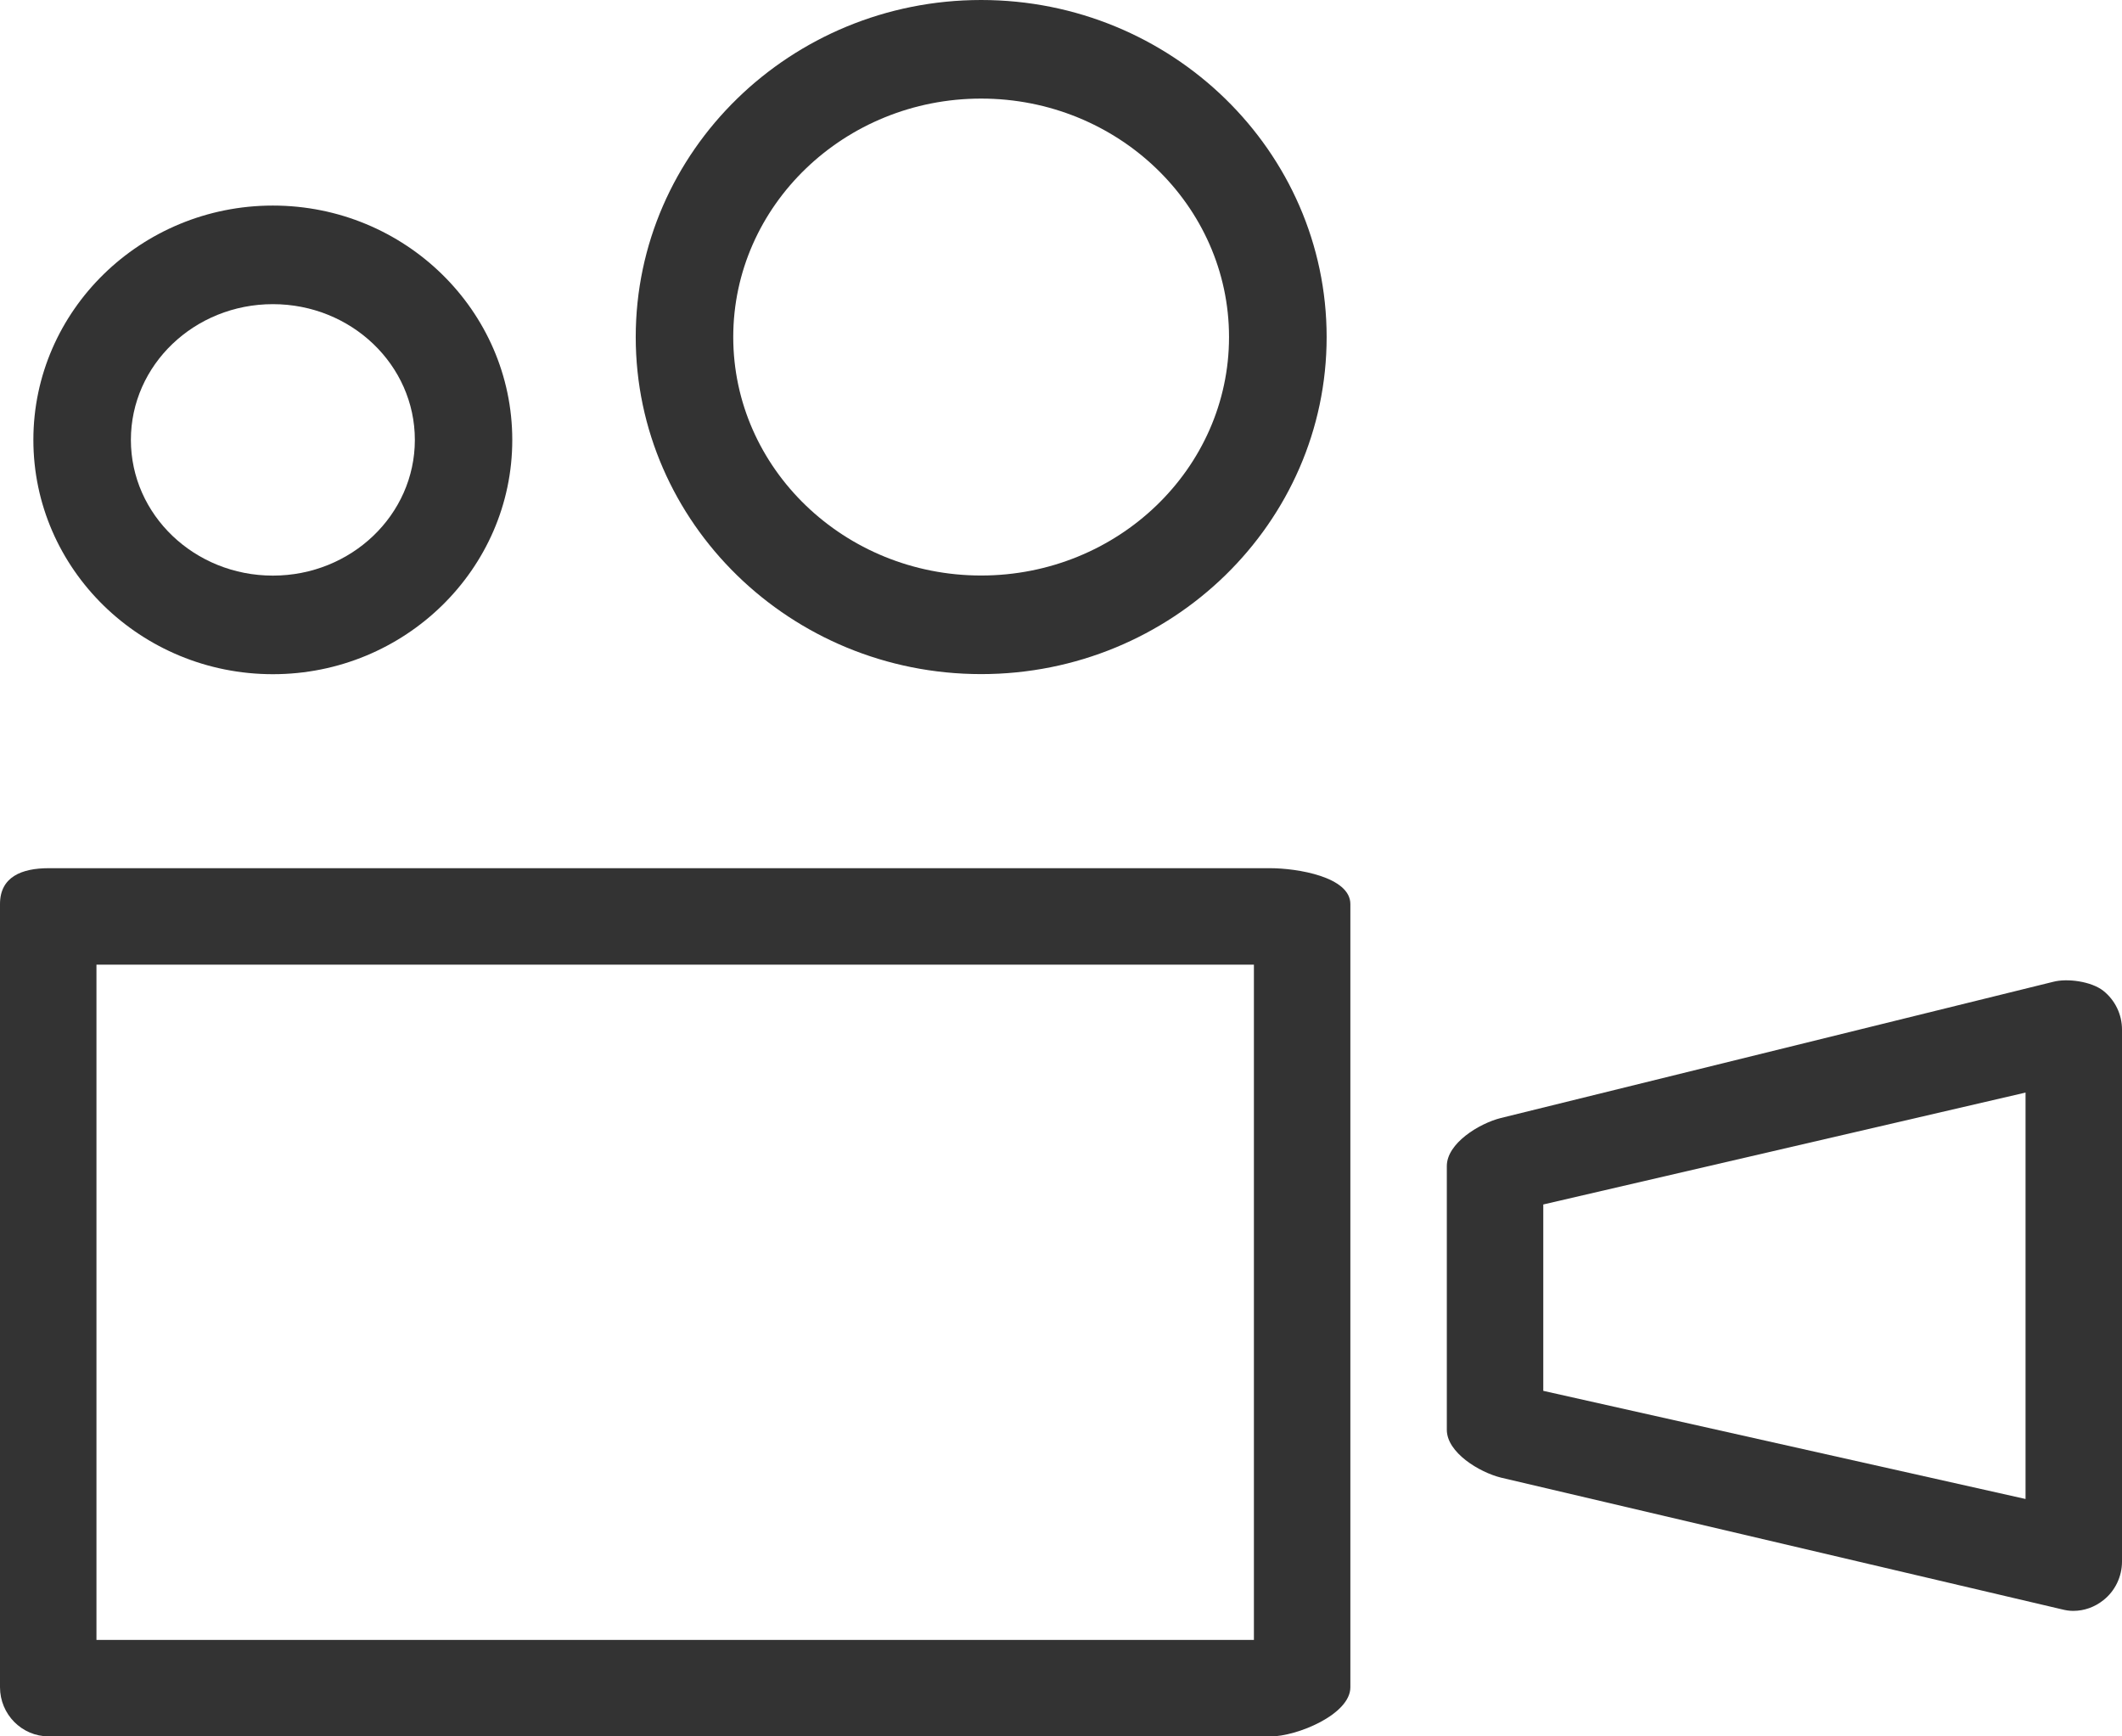
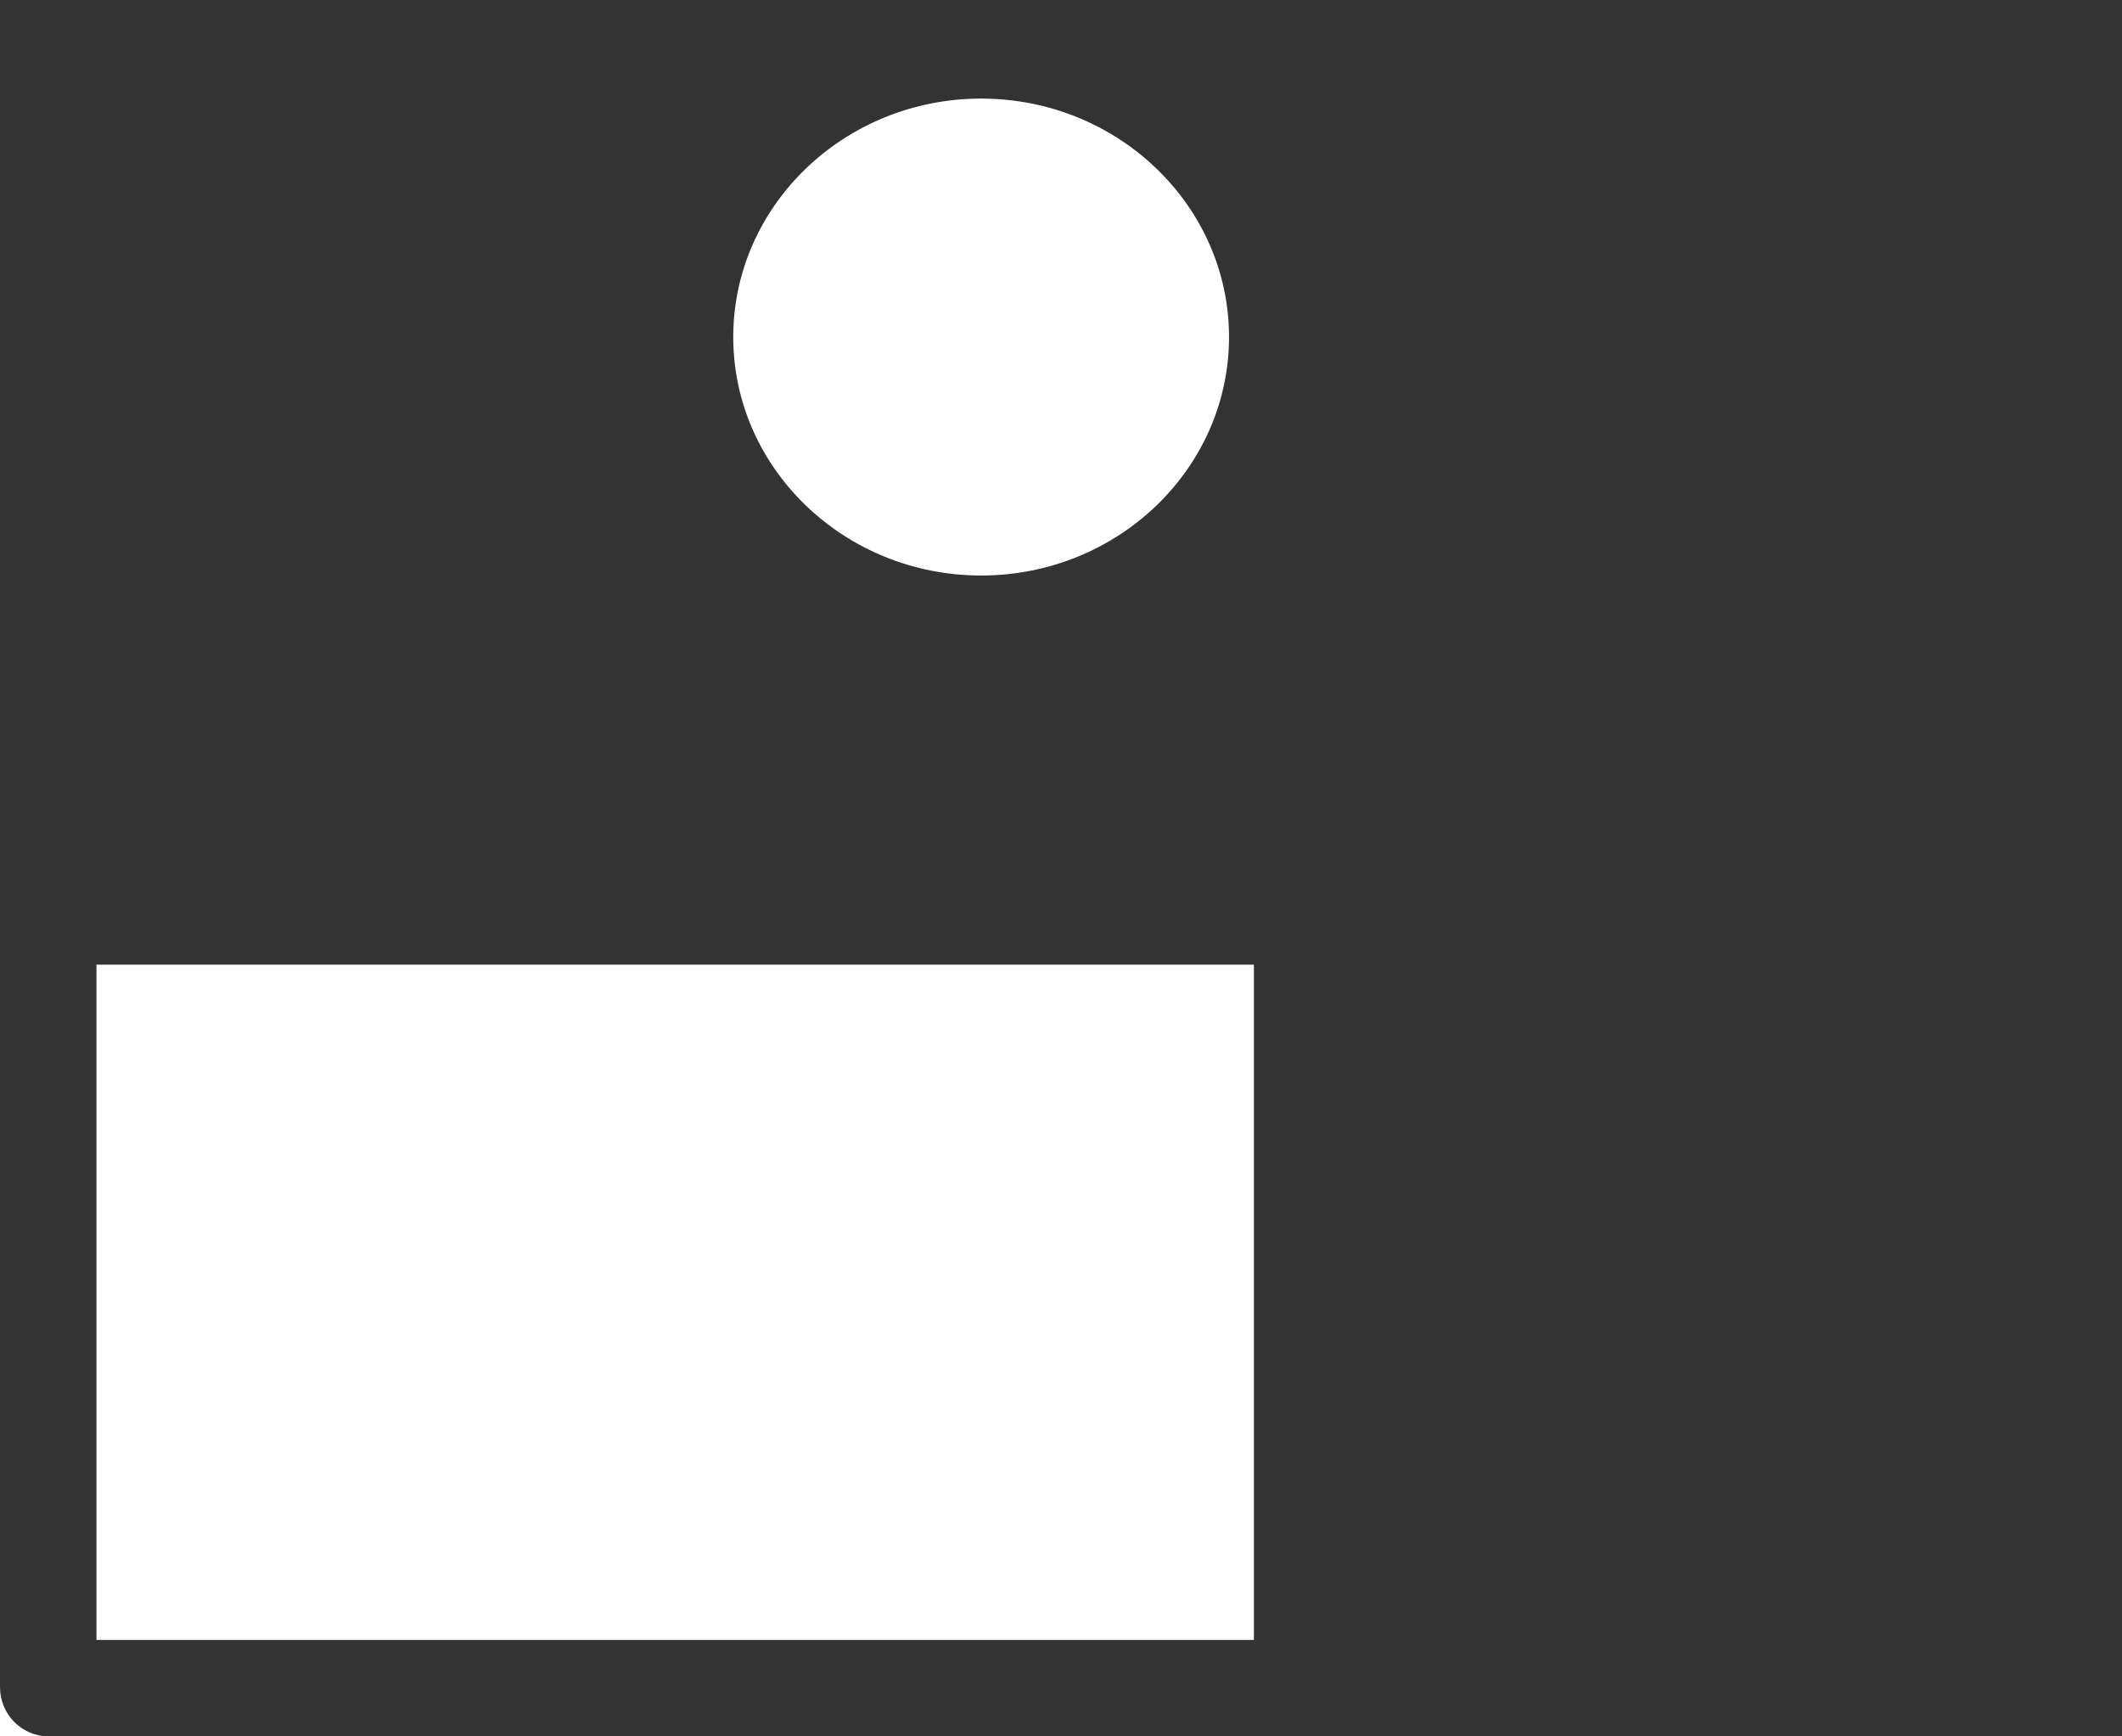
<svg xmlns="http://www.w3.org/2000/svg" version="1.1" baseProfile="tiny" x="0px" y="0px" width="22px" height="18px" viewBox="0 0 22 18" xml:space="preserve">
  <rect x="0" y="0" width="22" height="18" fill="#333333" stroke="none" />
  <g id="Ebene_1">
</g>
  <g id="Ebene_2">
    <g>
      <rect x="1" y="10" fill="#FFFFFF" width="12" height="7" />
      <path fill="#FFFFFF" d="M10.172,5.966c1.418,0,2.57-1.109,2.57-2.472c0-1.363-1.152-2.472-2.57-2.472    c-1.417,0-2.57,1.109-2.57,2.472C7.602,4.857,8.755,5.966,10.172,5.966z" />
      <path fill="#FFFFFF" d="M0,17.49V18h0.505C0.226,18,0,17.771,0,17.49z" />
-       <polygon fill="#FFFFFF" points="21,15.539 21,11.326 16,12.486 16,14.418   " />
-       <ellipse fill="#FFFFFF" cx="2.829" cy="4.56" rx="1.472" ry="1.407" />
-       <path fill="#FFFFFF" d="M21.805,10.27C21.928,10.367,22,10.516,22,10.672V0H10.172c1.975,0,3.582,1.567,3.582,3.494    c0,1.926-1.607,3.494-3.582,3.494S6.591,5.42,6.591,3.494C6.591,1.567,8.197,0,10.172,0H0v9.372C0,9.089,0.226,9,0.505,9h12.663    C13.447,9,14,9.089,14,9.372v8.119c0,0.281-0.553,0.51-0.832,0.51H22v-1.813c0,0.156-0.072,0.305-0.193,0.4    c-0.09,0.072-0.199,0.111-0.313,0.111c-0.039,0-0.078-0.006-0.117-0.016l-5.814-1.365C15.336,15.262,15,15.057,15,14.822v-2.734    c0-0.236,0.334-0.441,0.559-0.498l5.727-1.412C21.434,10.139,21.682,10.174,21.805,10.27z M2.829,6.989    c-1.369,0-2.483-1.089-2.483-2.429c0-1.339,1.114-2.429,2.483-2.429c1.368,0,2.482,1.09,2.482,2.429    C5.312,5.899,4.197,6.989,2.829,6.989z" />
    </g>
  </g>
</svg>